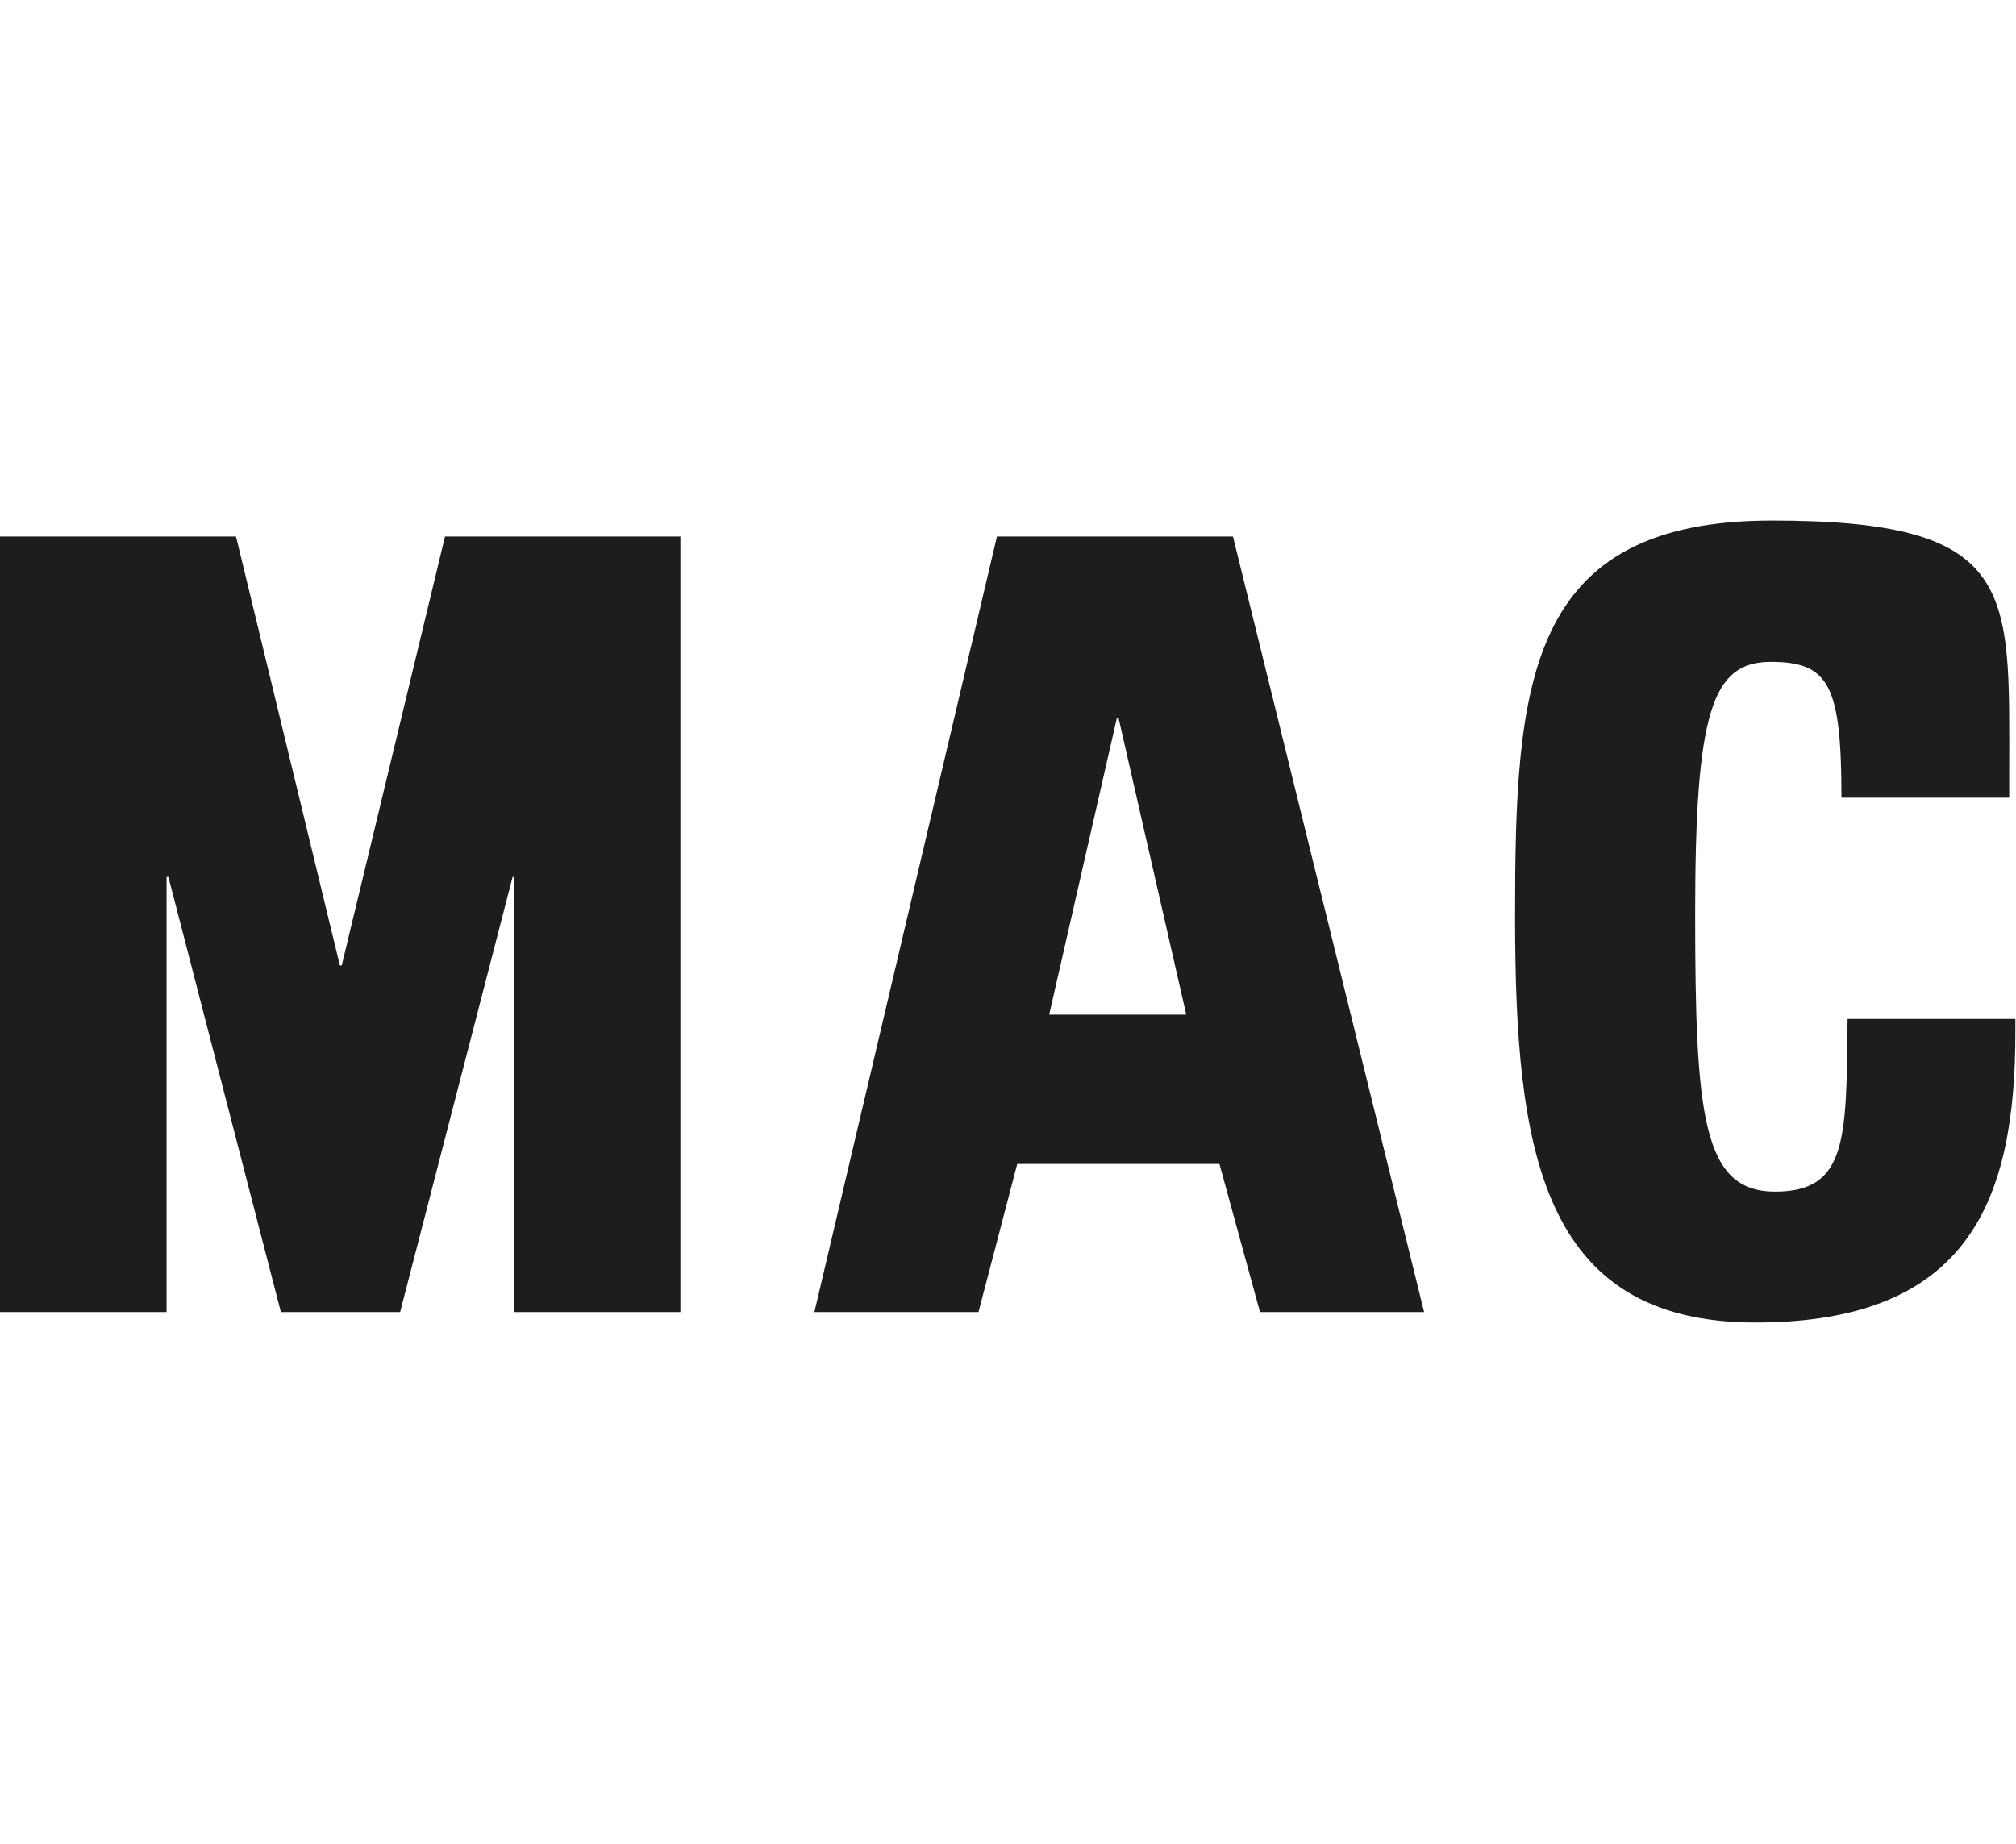
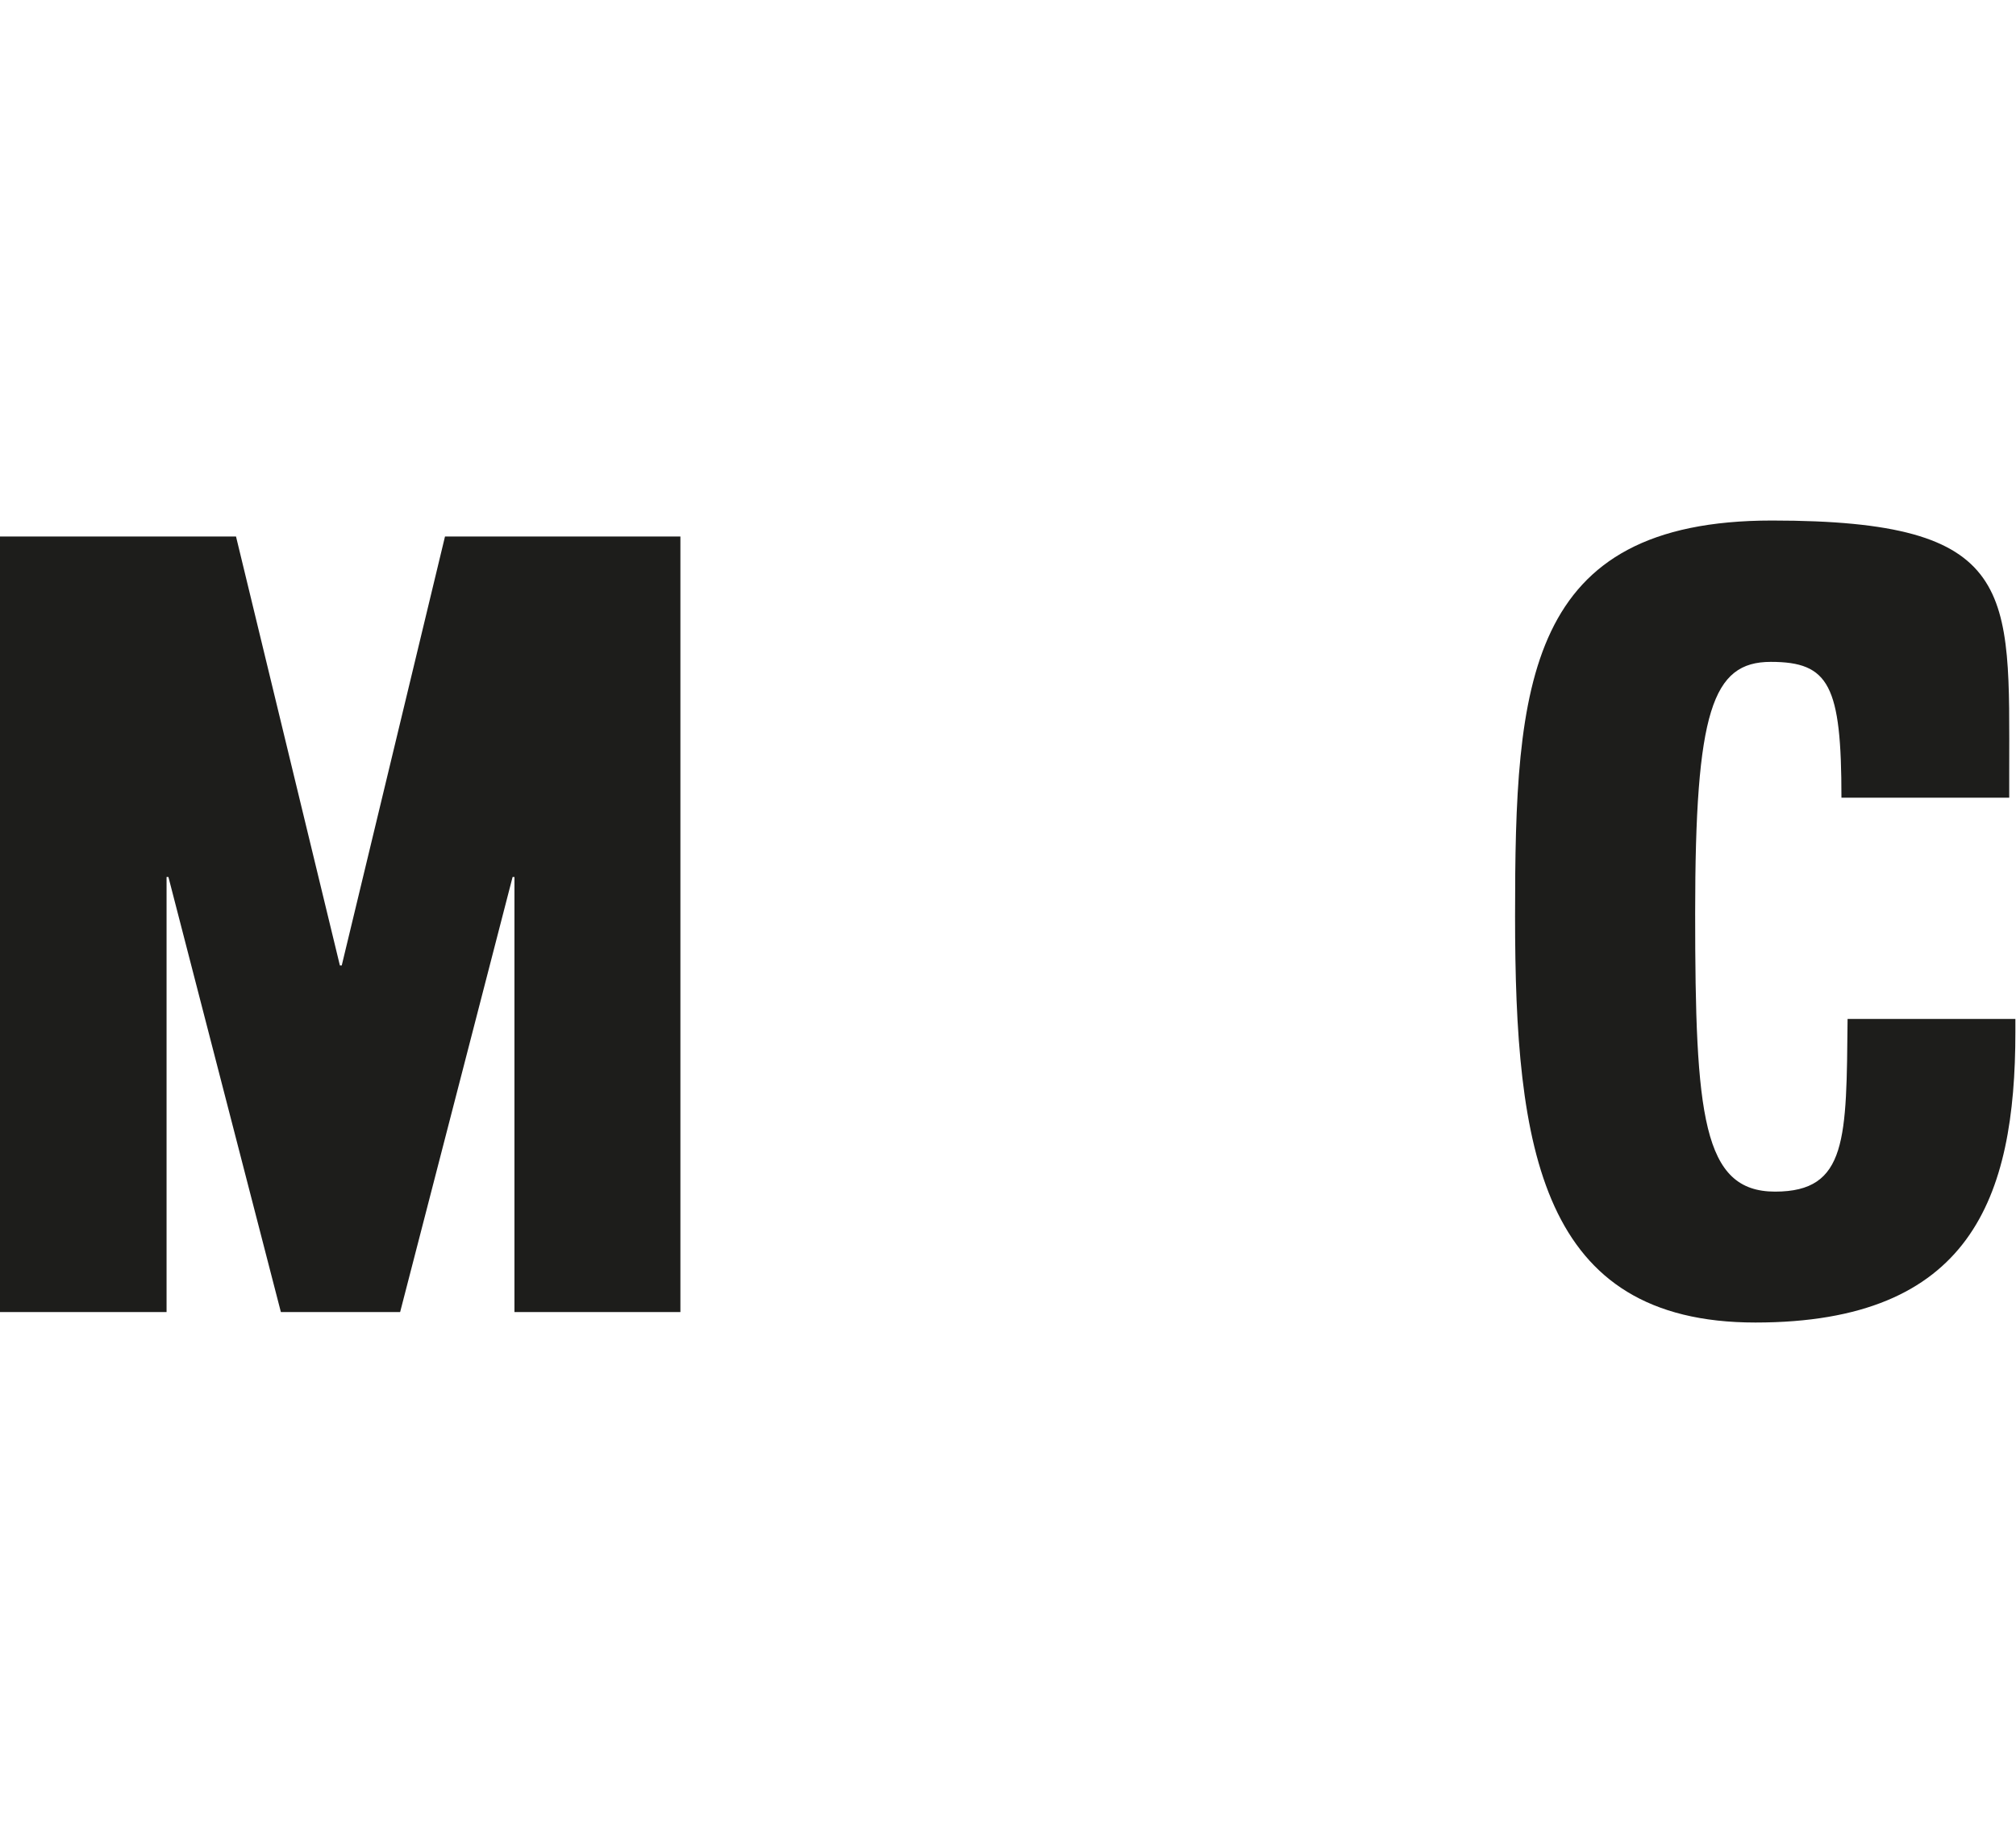
<svg xmlns="http://www.w3.org/2000/svg" version="1.1" viewBox="0 0 328 300">
  <defs>
    <style>
      .cls-1 {
        fill: #1d1d1b;
      }
    </style>
  </defs>
  <g>
    <g id="Ebene_1">
      <g>
        <path class="cls-1" d="M299.6,129.8c0-18.3-2-22.1-11.5-22.1s-12.3,8-12.3,40.9,1.2,45.3,13,45.3,11.6-8.6,11.8-28.1h27.3v2.1c0,27.1-7.3,47.3-42.3,47.3s-39.1-28.3-39.1-66.1,1.7-64.4,41.8-64.4,38.6,11.3,38.6,40.8v4.3c0,0-27.3,0-27.3,0" />
-         <path class="cls-1" d="M200.6,87.3h-38.4l-29.7,126.2h26.7l6.3-24.1h32.9l6.6,24.1h26.7l-31.1-126.2M193,165.1h-22.3l11-48.2h.3l11,48.2Z" />
        <polyline class="cls-1" points="38.4 87.3 55.3 157.1 55.6 157.1 72.4 87.3 110.7 87.3 110.7 213.5 83.7 213.5 83.7 142.7 83.4 142.7 65.1 213.5 45.7 213.5 27.4 142.7 27.1 142.7 27.1 213.5 0 213.5 0 87.3 38.4 87.3" />
      </g>
    </g>
  </g>
</svg>